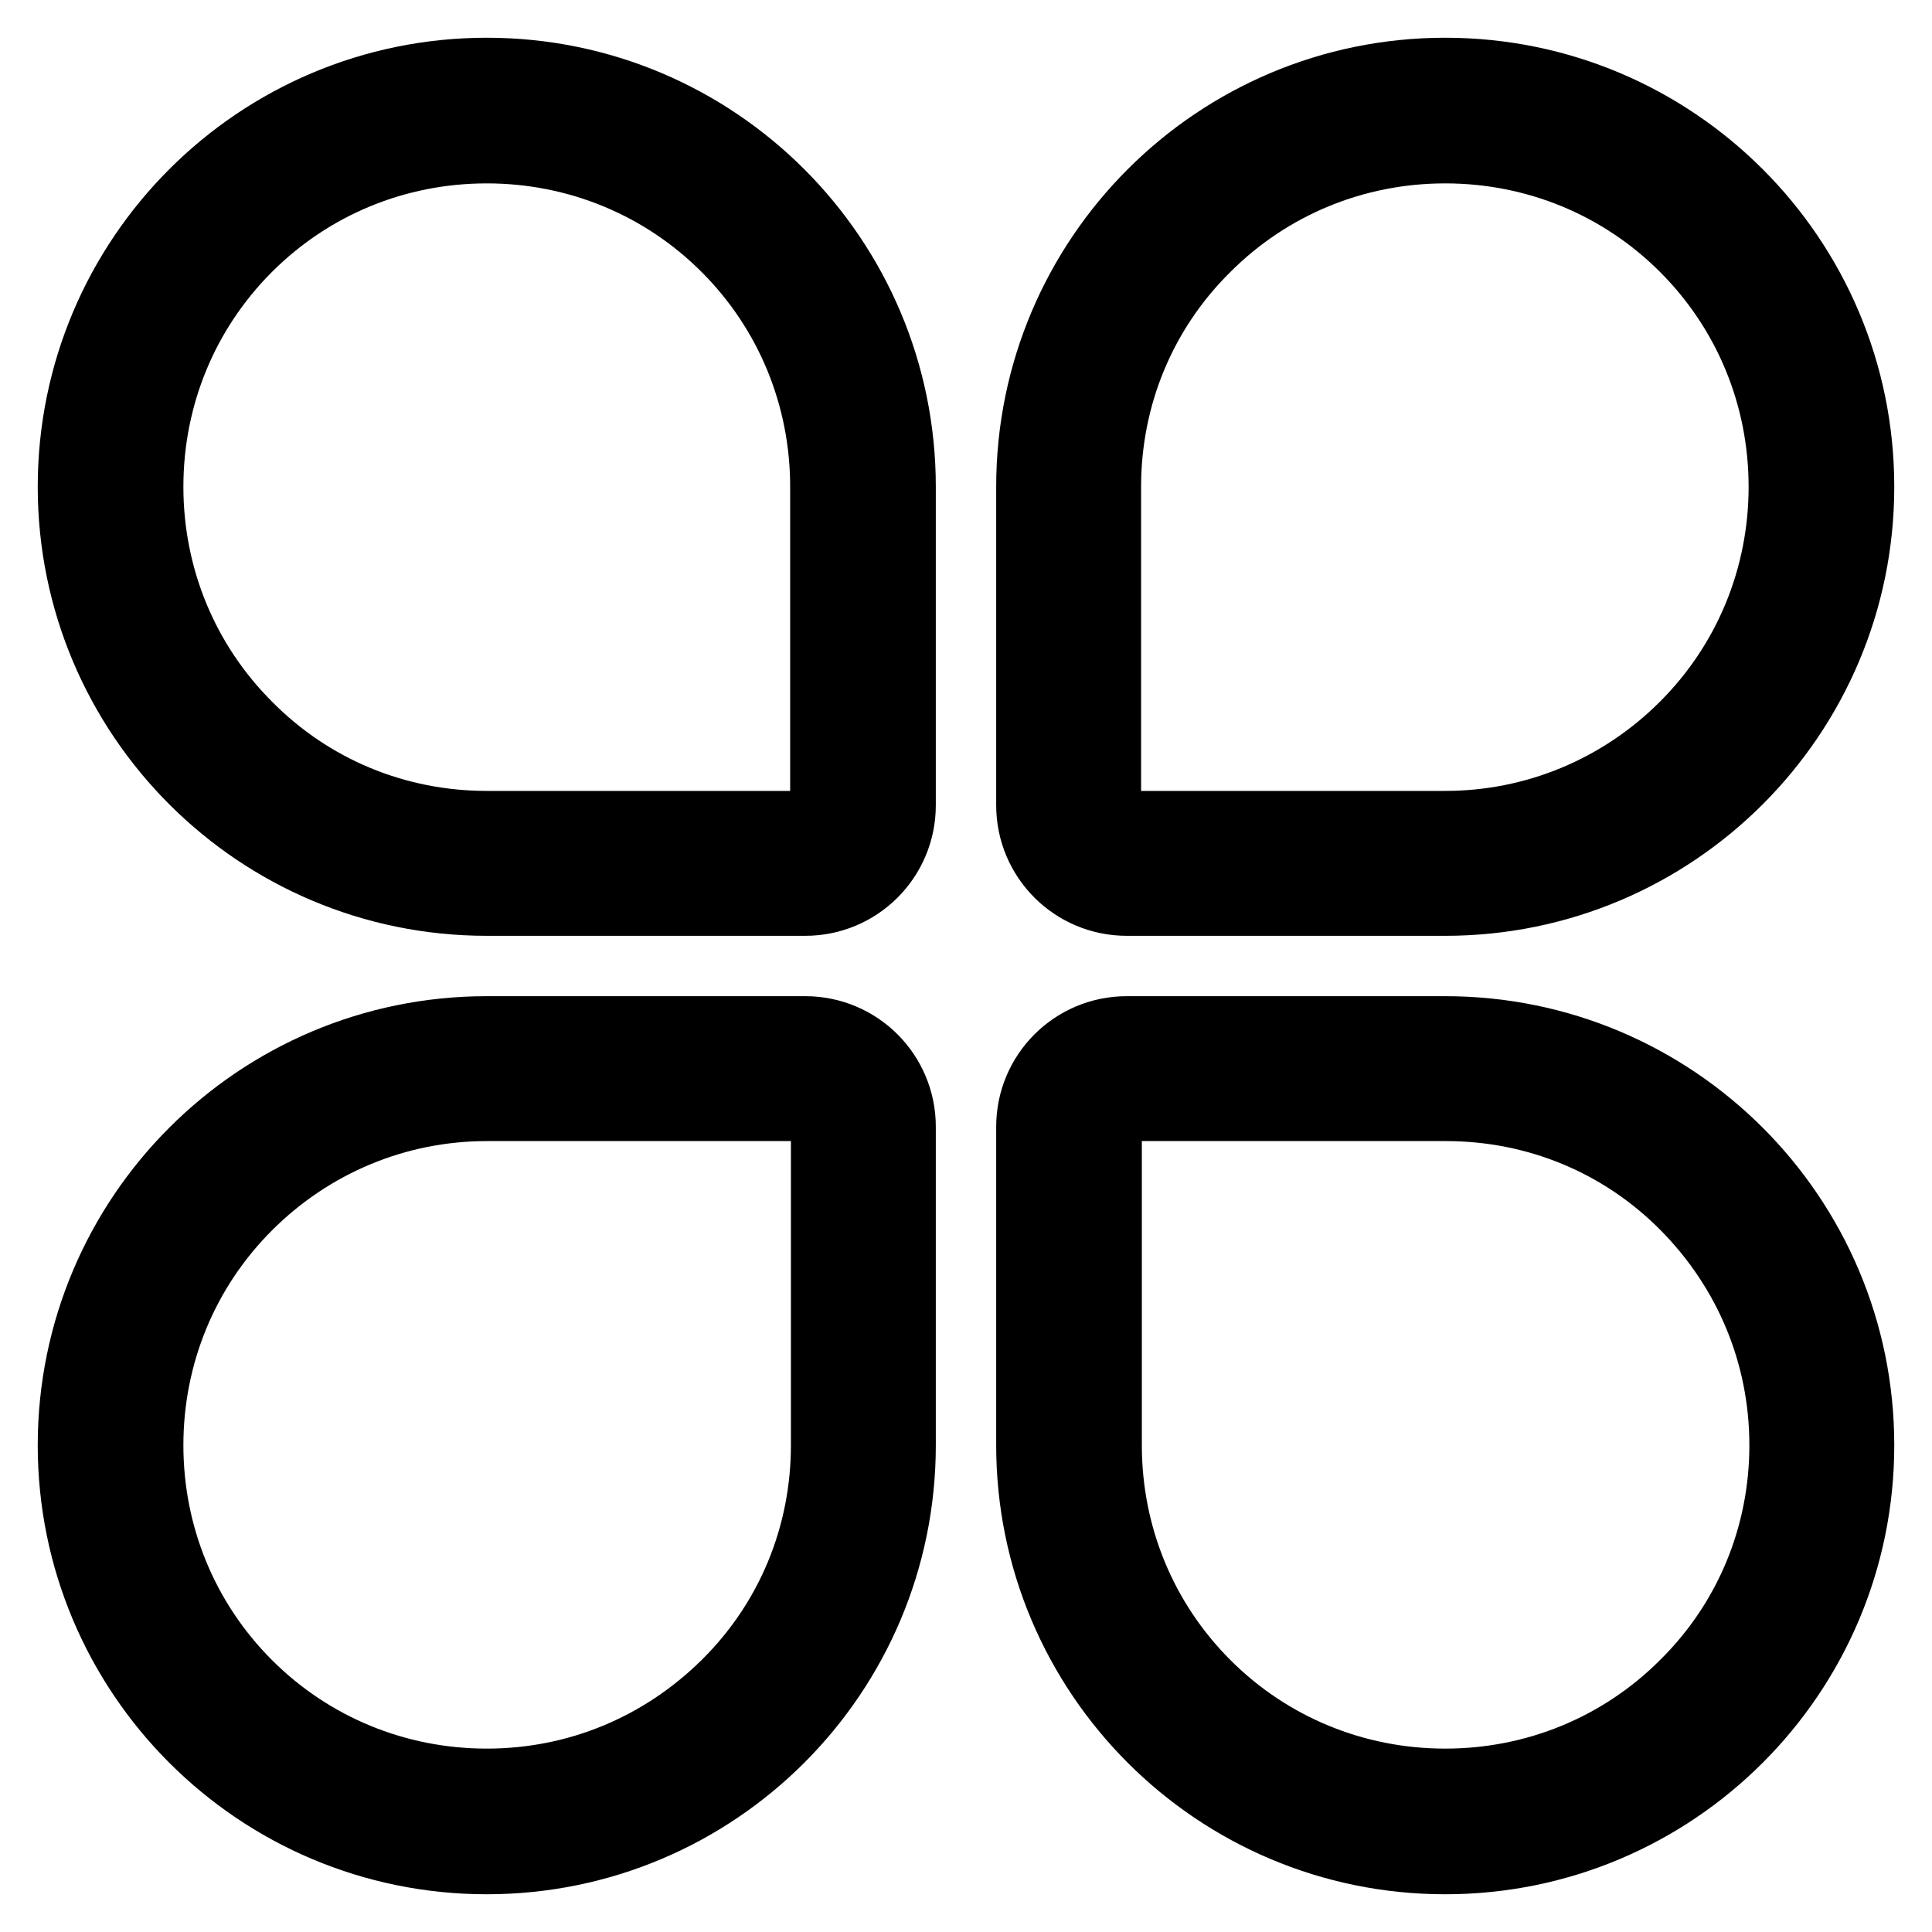
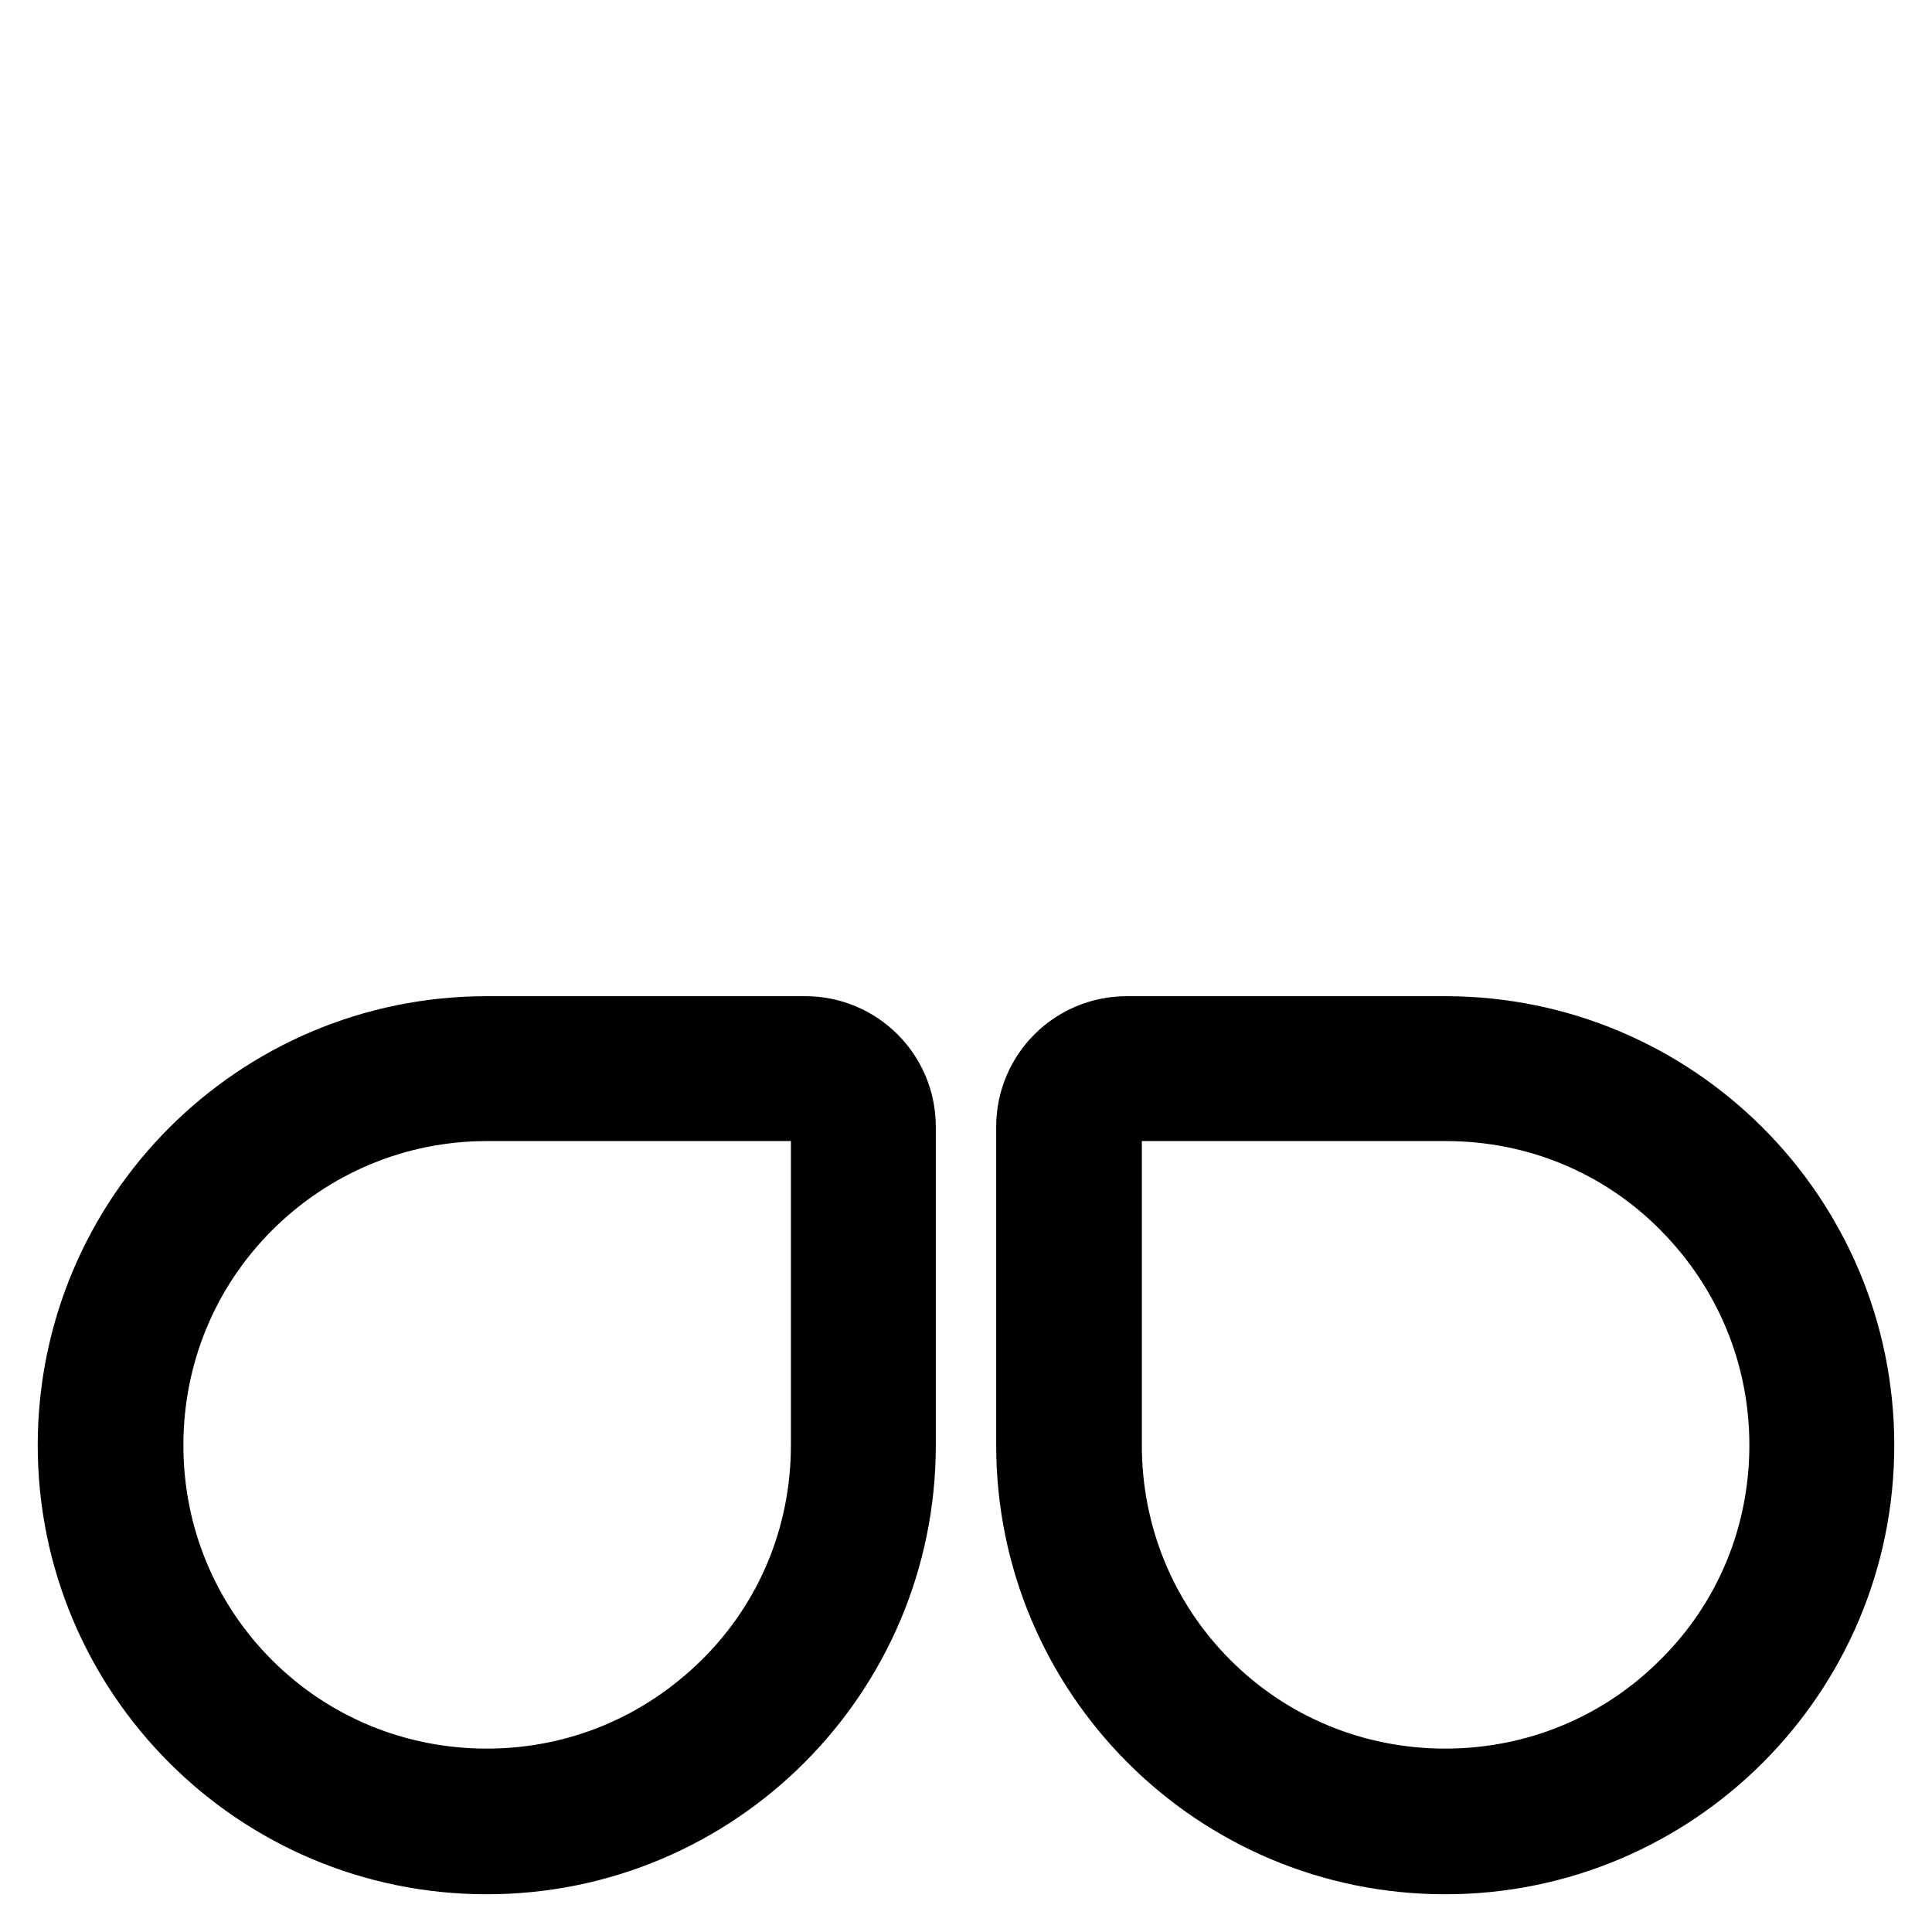
<svg xmlns="http://www.w3.org/2000/svg" version="1.1" x="0px" y="0px" viewBox="0 0 256 256" enable-background="new 0 0 256 256" xml:space="preserve">
  <g>
    <g>
-       <path stroke-width="10" fill-opacity="0" stroke="#000000" d="M64.5,10C34.4,10,10,34.4,10,64.5S34.4,119,64.5,119h42.2c6.8,0,12.3-5.5,12.3-12.3V64.5C119,34.4,94.6,10,64.5,10z M109.7,106.7c0,1.7-1.4,3.1-3,3.1H64.5c-12.1,0-23.5-4.7-32-13.3c-8.5-8.5-13.2-19.9-13.2-32s4.7-23.5,13.2-32c8.5-8.5,19.9-13.2,32-13.2c12.1,0,23.5,4.7,32,13.2c8.5,8.5,13.2,19.9,13.2,32V106.7L109.7,106.7z" />
      <path stroke-width="10" fill-opacity="0" stroke="#000000" d="M106.7,137H64.5C34.4,137,10,161.4,10,191.5c0,30.1,24.4,54.5,54.5,54.5c30.1,0,54.5-24.4,54.5-54.5v-42.2C119,142.5,113.5,137,106.7,137z M109.8,191.5c0,12.1-4.7,23.5-13.3,32s-19.9,13.2-32,13.2c-12.1,0-23.5-4.7-32-13.2c-8.5-8.5-13.2-19.9-13.2-32c0-12.1,4.7-23.5,13.2-32c8.5-8.5,19.9-13.3,32-13.3h42.2c1.7,0,3.1,1.4,3.1,3.1V191.5z" />
-       <path stroke-width="10" fill-opacity="0" stroke="#000000" d="M149.3,119h42.2c30.1,0,54.5-24.4,54.5-54.5c0-30.1-24.4-54.5-54.5-54.5C161.4,10,137,34.4,137,64.5v42.2C137,113.5,142.5,119,149.3,119z M146.2,64.5c0-12.1,4.7-23.5,13.3-32c8.5-8.5,19.9-13.2,32-13.2c12.1,0,23.5,4.7,32,13.2c8.5,8.5,13.2,19.9,13.2,32s-4.7,23.5-13.2,32s-19.9,13.3-32,13.3h-42.2c-1.7,0-3.1-1.4-3.1-3.1V64.5L146.2,64.5z" />
      <path stroke-width="10" fill-opacity="0" stroke="#000000" d="M191.5,137h-42.2c-6.8,0-12.3,5.5-12.3,12.3v42.2c0,30.1,24.4,54.5,54.5,54.5c30.1,0,54.5-24.4,54.5-54.5C246,161.4,221.6,137,191.5,137z M223.5,223.5c-8.5,8.5-19.9,13.2-32,13.2c-12.1,0-23.5-4.7-32-13.2s-13.2-19.9-13.2-32v-42.2c0-1.7,1.4-3.1,3.1-3.1h42.2c12.1,0,23.5,4.7,32,13.3s13.2,19.9,13.2,32C236.8,203.6,232.1,215,223.5,223.5z" />
    </g>
  </g>
</svg>